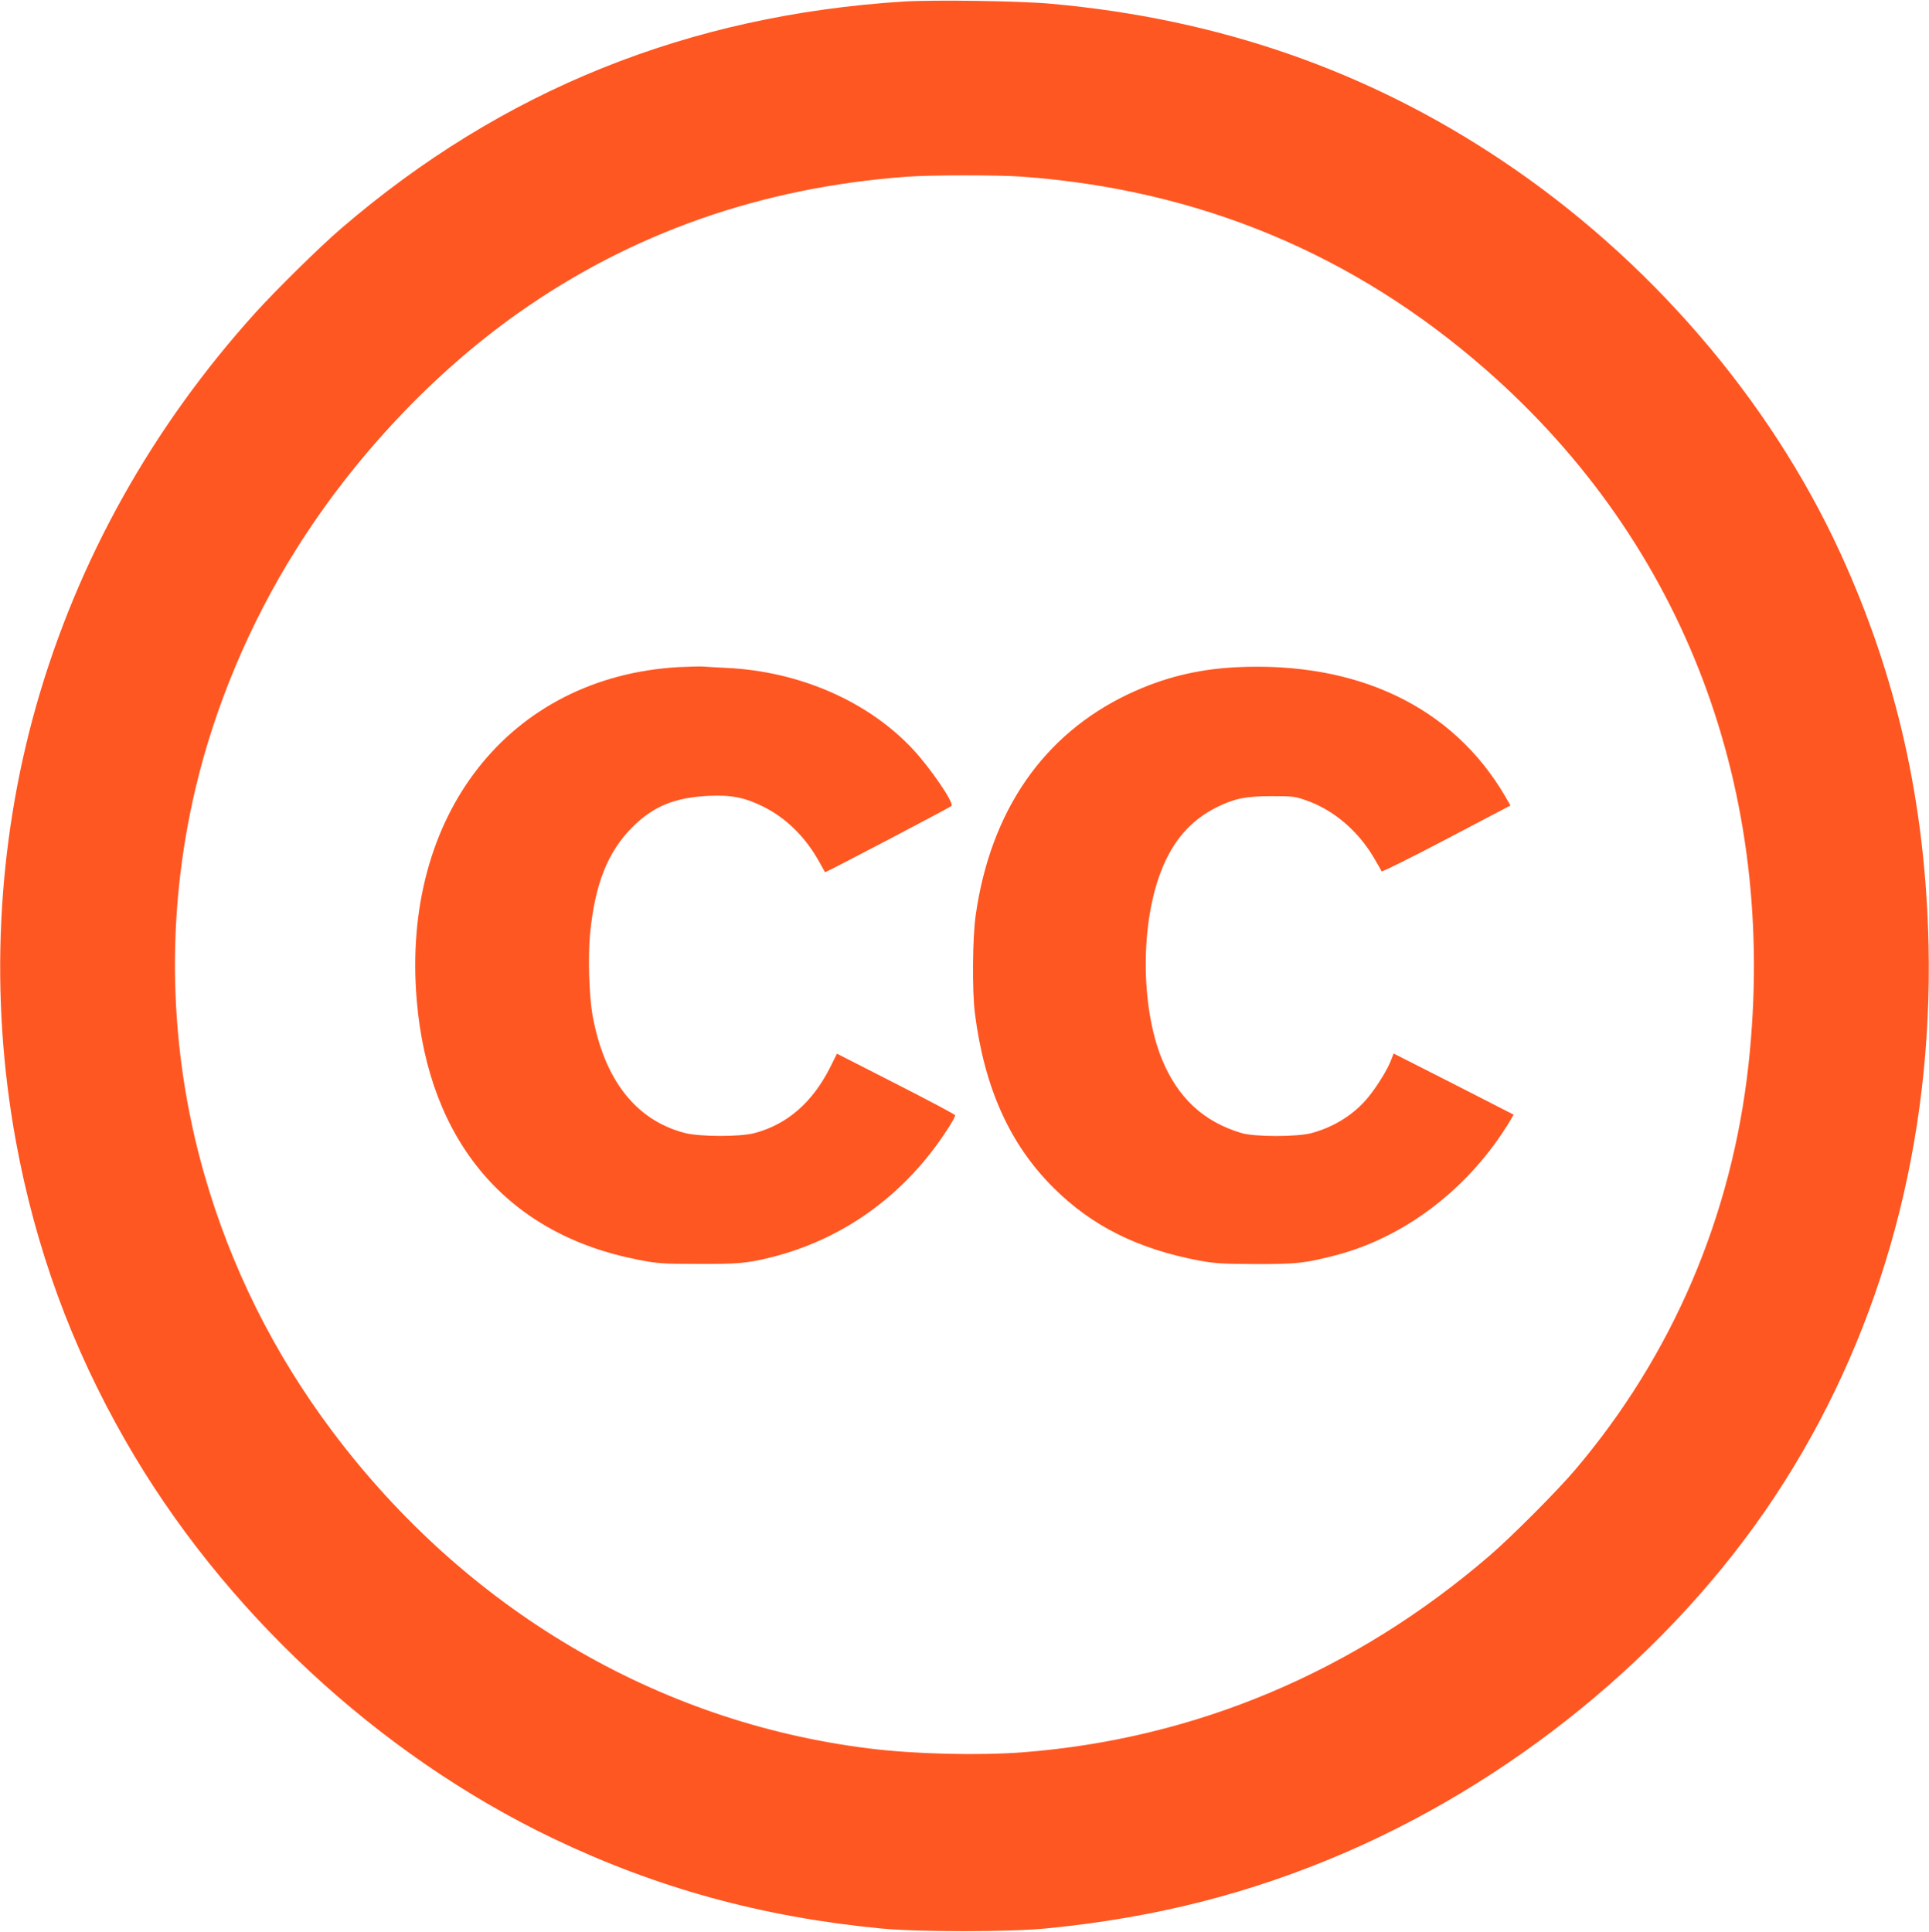
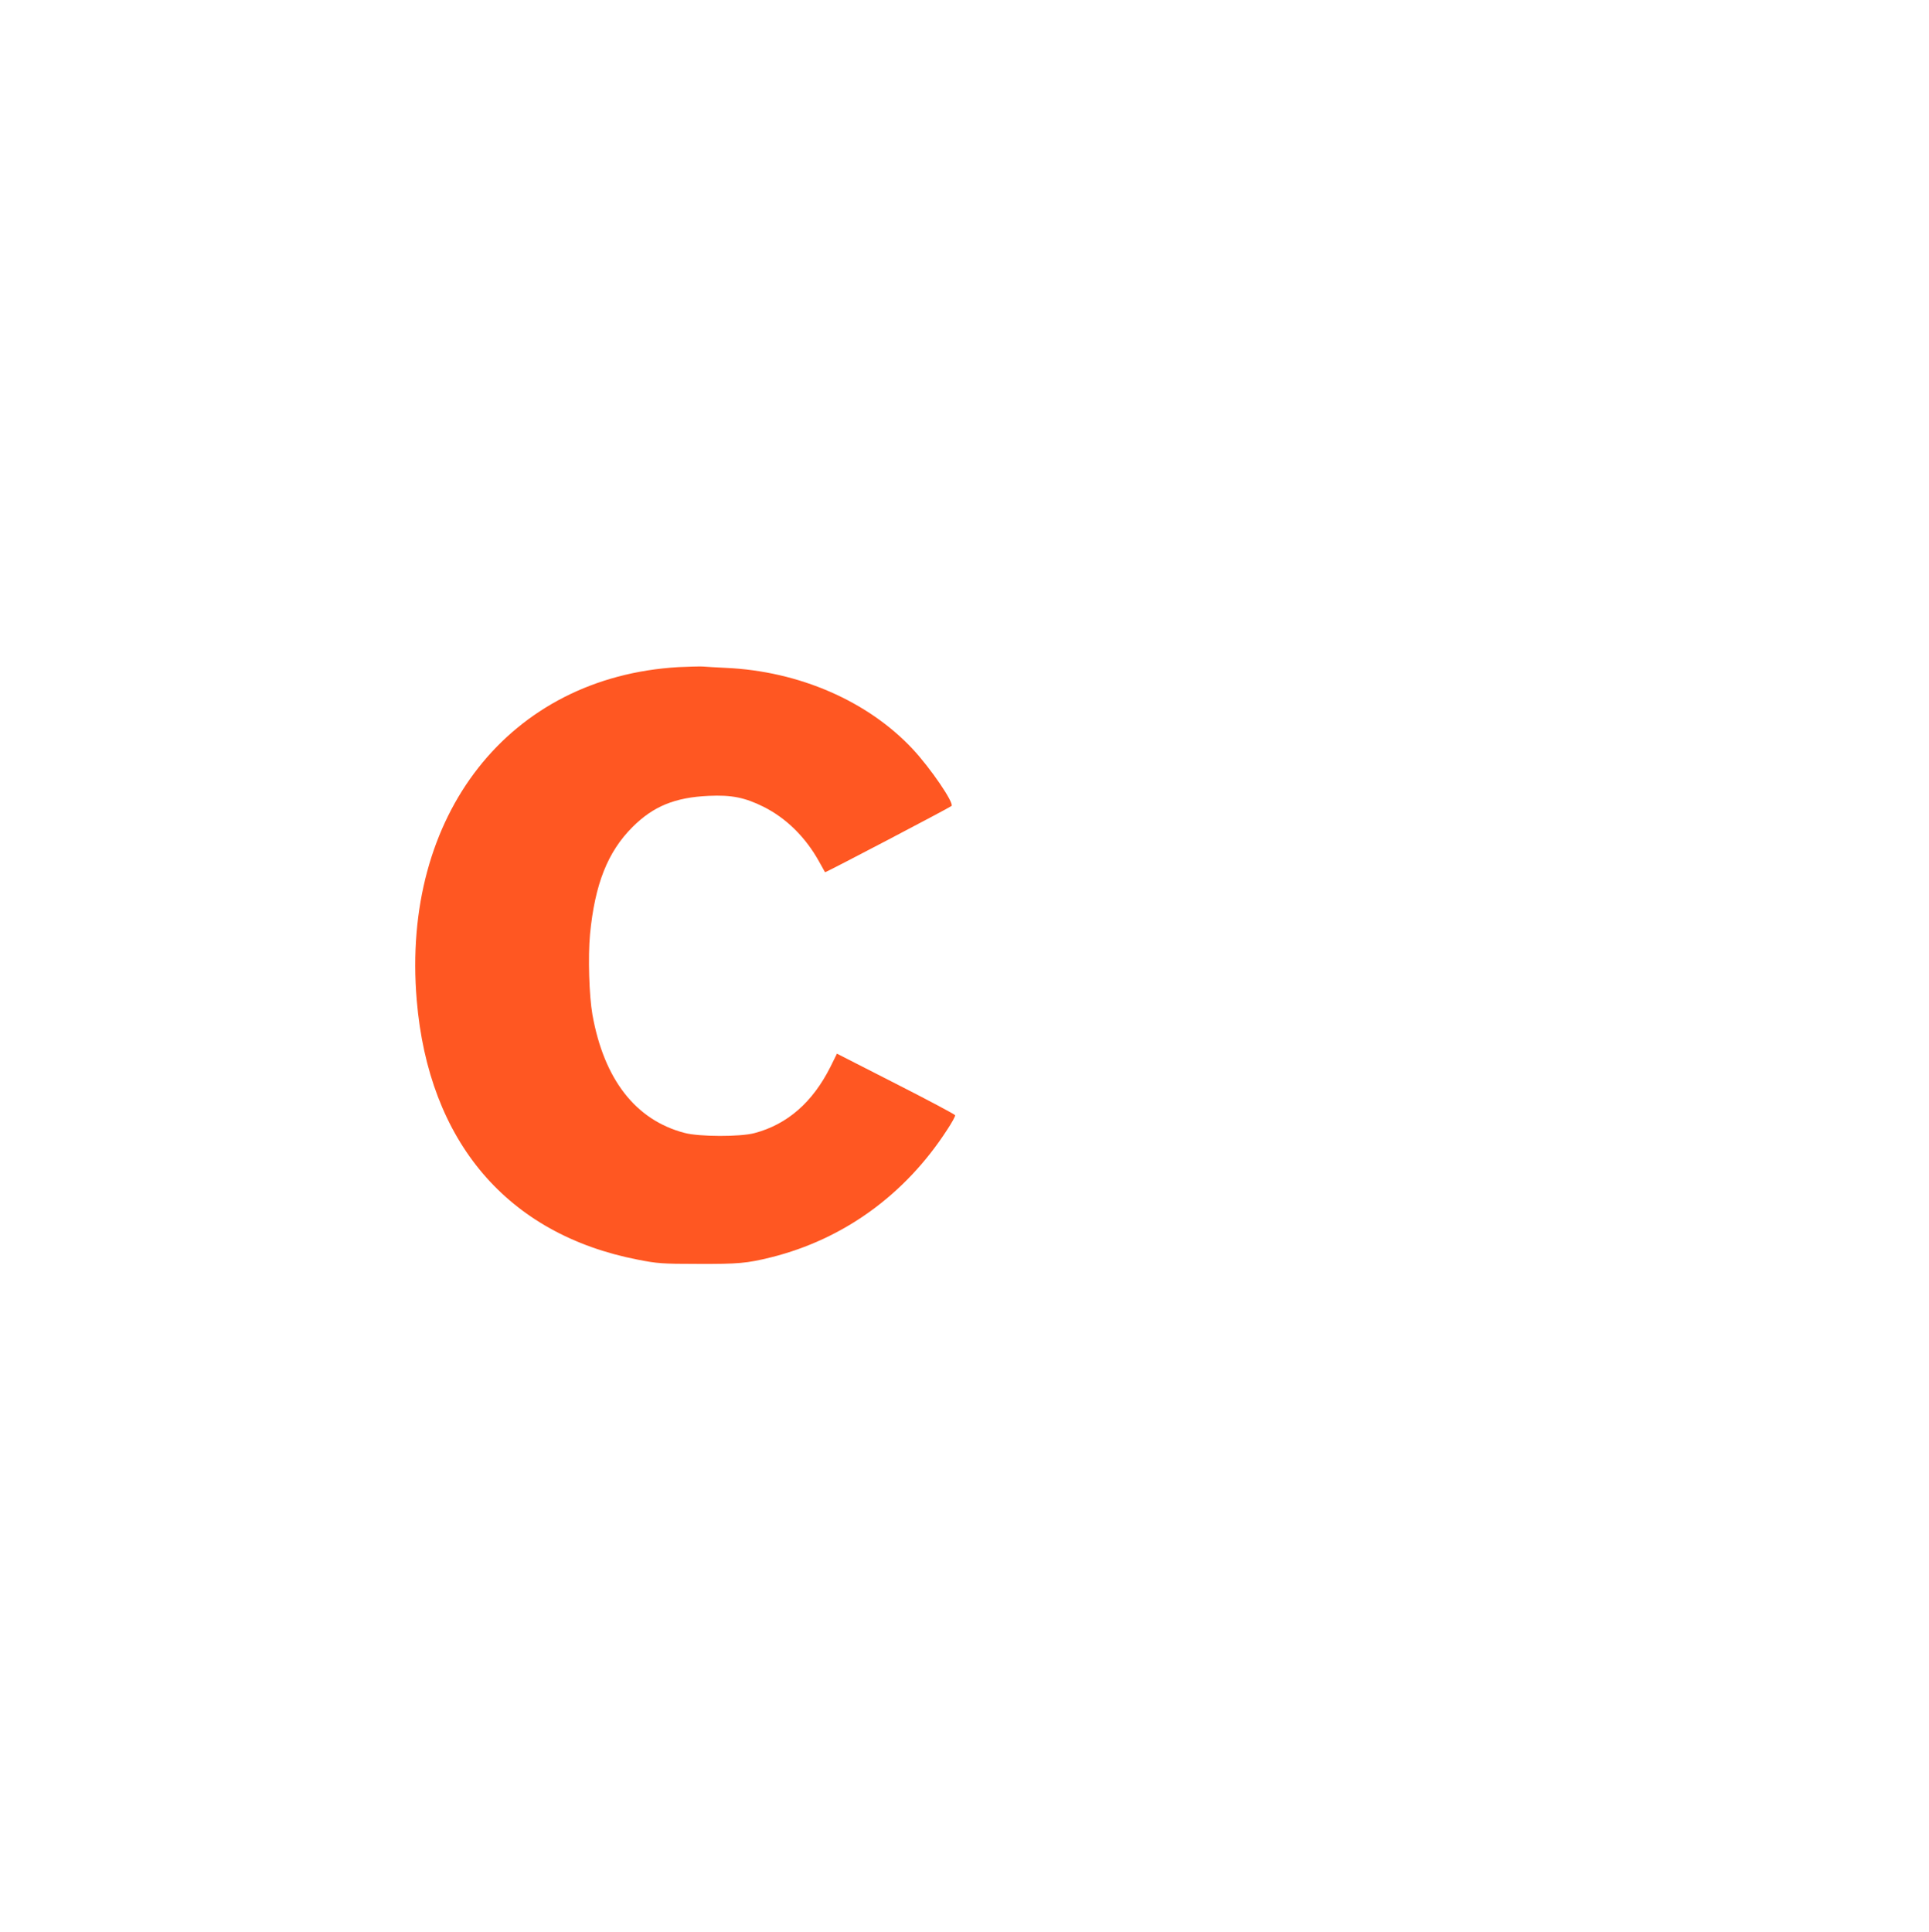
<svg xmlns="http://www.w3.org/2000/svg" version="1.0" width="1278pt" height="1280pt" viewBox="0 0 1278 1280" preserveAspectRatio="xMidYMid meet">
  <g transform="translate(0,1280) scale(0.1,-0.1)" fill="#ff5722" stroke="none">
-     <path d="M5990 12790 c-1431 -90 -2664 -587 -3730 -1504 -140 -120 -425 -401 -566 -556 -688 -761 -1181 -1645 -1454 -2605 -263 -928 -310 -1927 -135 -2885 130 -709 367 -1359 726 -1985 641 -1120 1672 -2079 2832 -2635 687 -329 1385 -521 2172 -597 250 -24 848 -24 1095 0 719 70 1353 231 1983 503 1186 513 2245 1407 2908 2455 656 1035 984 2259 956 3559 -21 939 -210 1779 -584 2595 -468 1021 -1270 1952 -2243 2602 -889 595 -1875 938 -2985 1038 -204 19 -772 27 -975 15z m775 -1160 c1174 -84 2204 -512 3080 -1280 1317 -1153 1937 -2796 1739 -4605 -110 -1003 -504 -1925 -1150 -2685 -117 -138 -418 -440 -564 -566 -892 -769 -1951 -1216 -3095 -1304 -290 -22 -721 -12 -1020 26 -1402 174 -2669 923 -3552 2099 -389 518 -675 1092 -851 1710 -236 828 -256 1706 -57 2550 128 544 359 1094 664 1580 382 611 909 1172 1476 1572 749 529 1609 831 2570 902 161 12 599 12 760 1z" />
    <path d="M4495 8380 c-1120 -65 -1838 -978 -1734 -2207 79 -938 601 -1551 1465 -1719 128 -25 159 -28 399 -28 266 -1 324 4 485 44 479 120 886 414 1164 843 32 48 56 92 54 98 -2 6 -179 100 -393 209 l-390 199 -43 -87 c-118 -235 -285 -381 -502 -439 -95 -26 -368 -25 -465 1 -324 85 -533 354 -610 783 -22 126 -30 383 -16 533 32 332 117 546 281 710 139 139 283 197 506 207 151 7 239 -11 362 -72 152 -76 280 -203 369 -364 20 -36 38 -68 39 -70 3 -4 824 427 838 439 19 19 -140 252 -258 378 -297 317 -752 515 -1236 537 -63 3 -133 7 -155 9 -22 1 -94 -1 -160 -4z" />
-     <path d="M8185 8379 c-259 -14 -482 -70 -712 -179 -562 -268 -911 -774 -1009 -1465 -21 -147 -24 -503 -5 -650 63 -493 231 -867 521 -1155 254 -253 558 -405 965 -482 104 -19 153 -22 375 -23 267 0 317 5 505 52 477 117 913 451 1183 903 l20 35 -397 203 -398 202 -17 -44 c-23 -61 -90 -170 -149 -243 -91 -113 -225 -199 -377 -240 -93 -26 -379 -26 -465 0 -252 75 -422 234 -527 489 -142 349 -143 900 -3 1253 79 200 198 334 371 419 115 56 189 71 359 71 143 0 154 -1 237 -31 175 -63 332 -197 436 -370 28 -47 53 -91 55 -97 2 -6 195 90 429 213 l425 223 -35 61 c-347 594 -980 896 -1787 855z" />
  </g>
</svg>